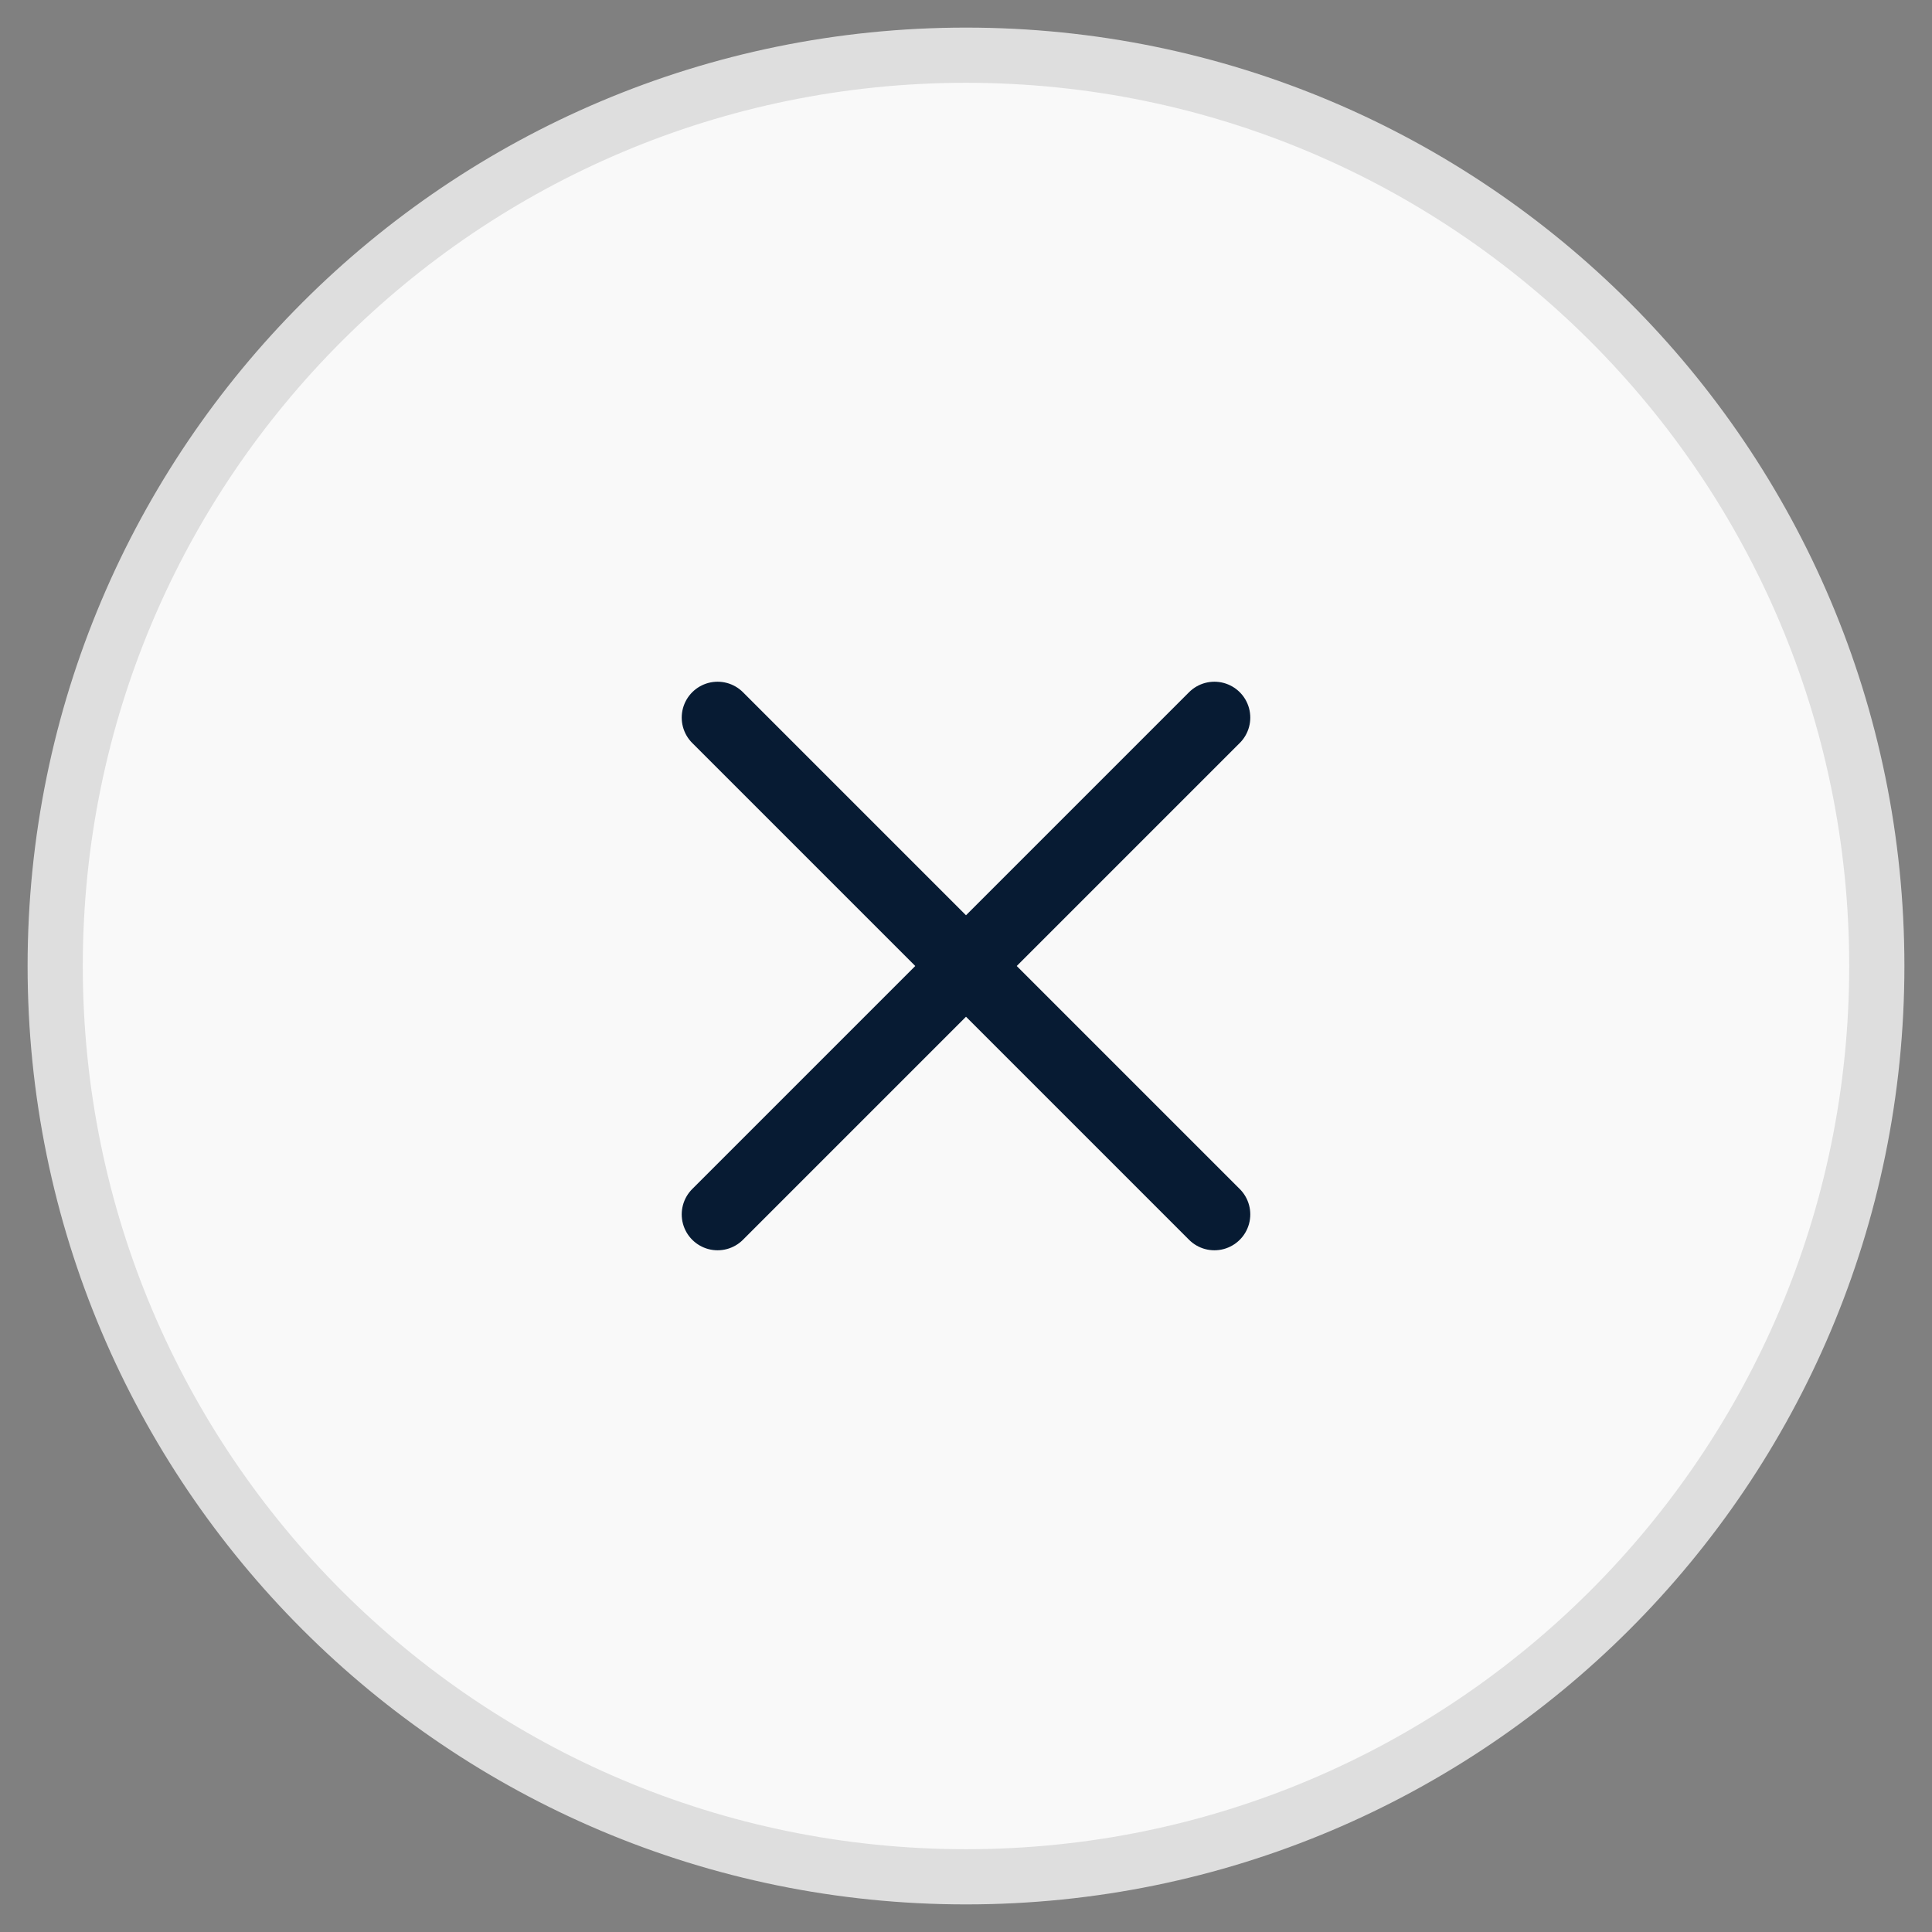
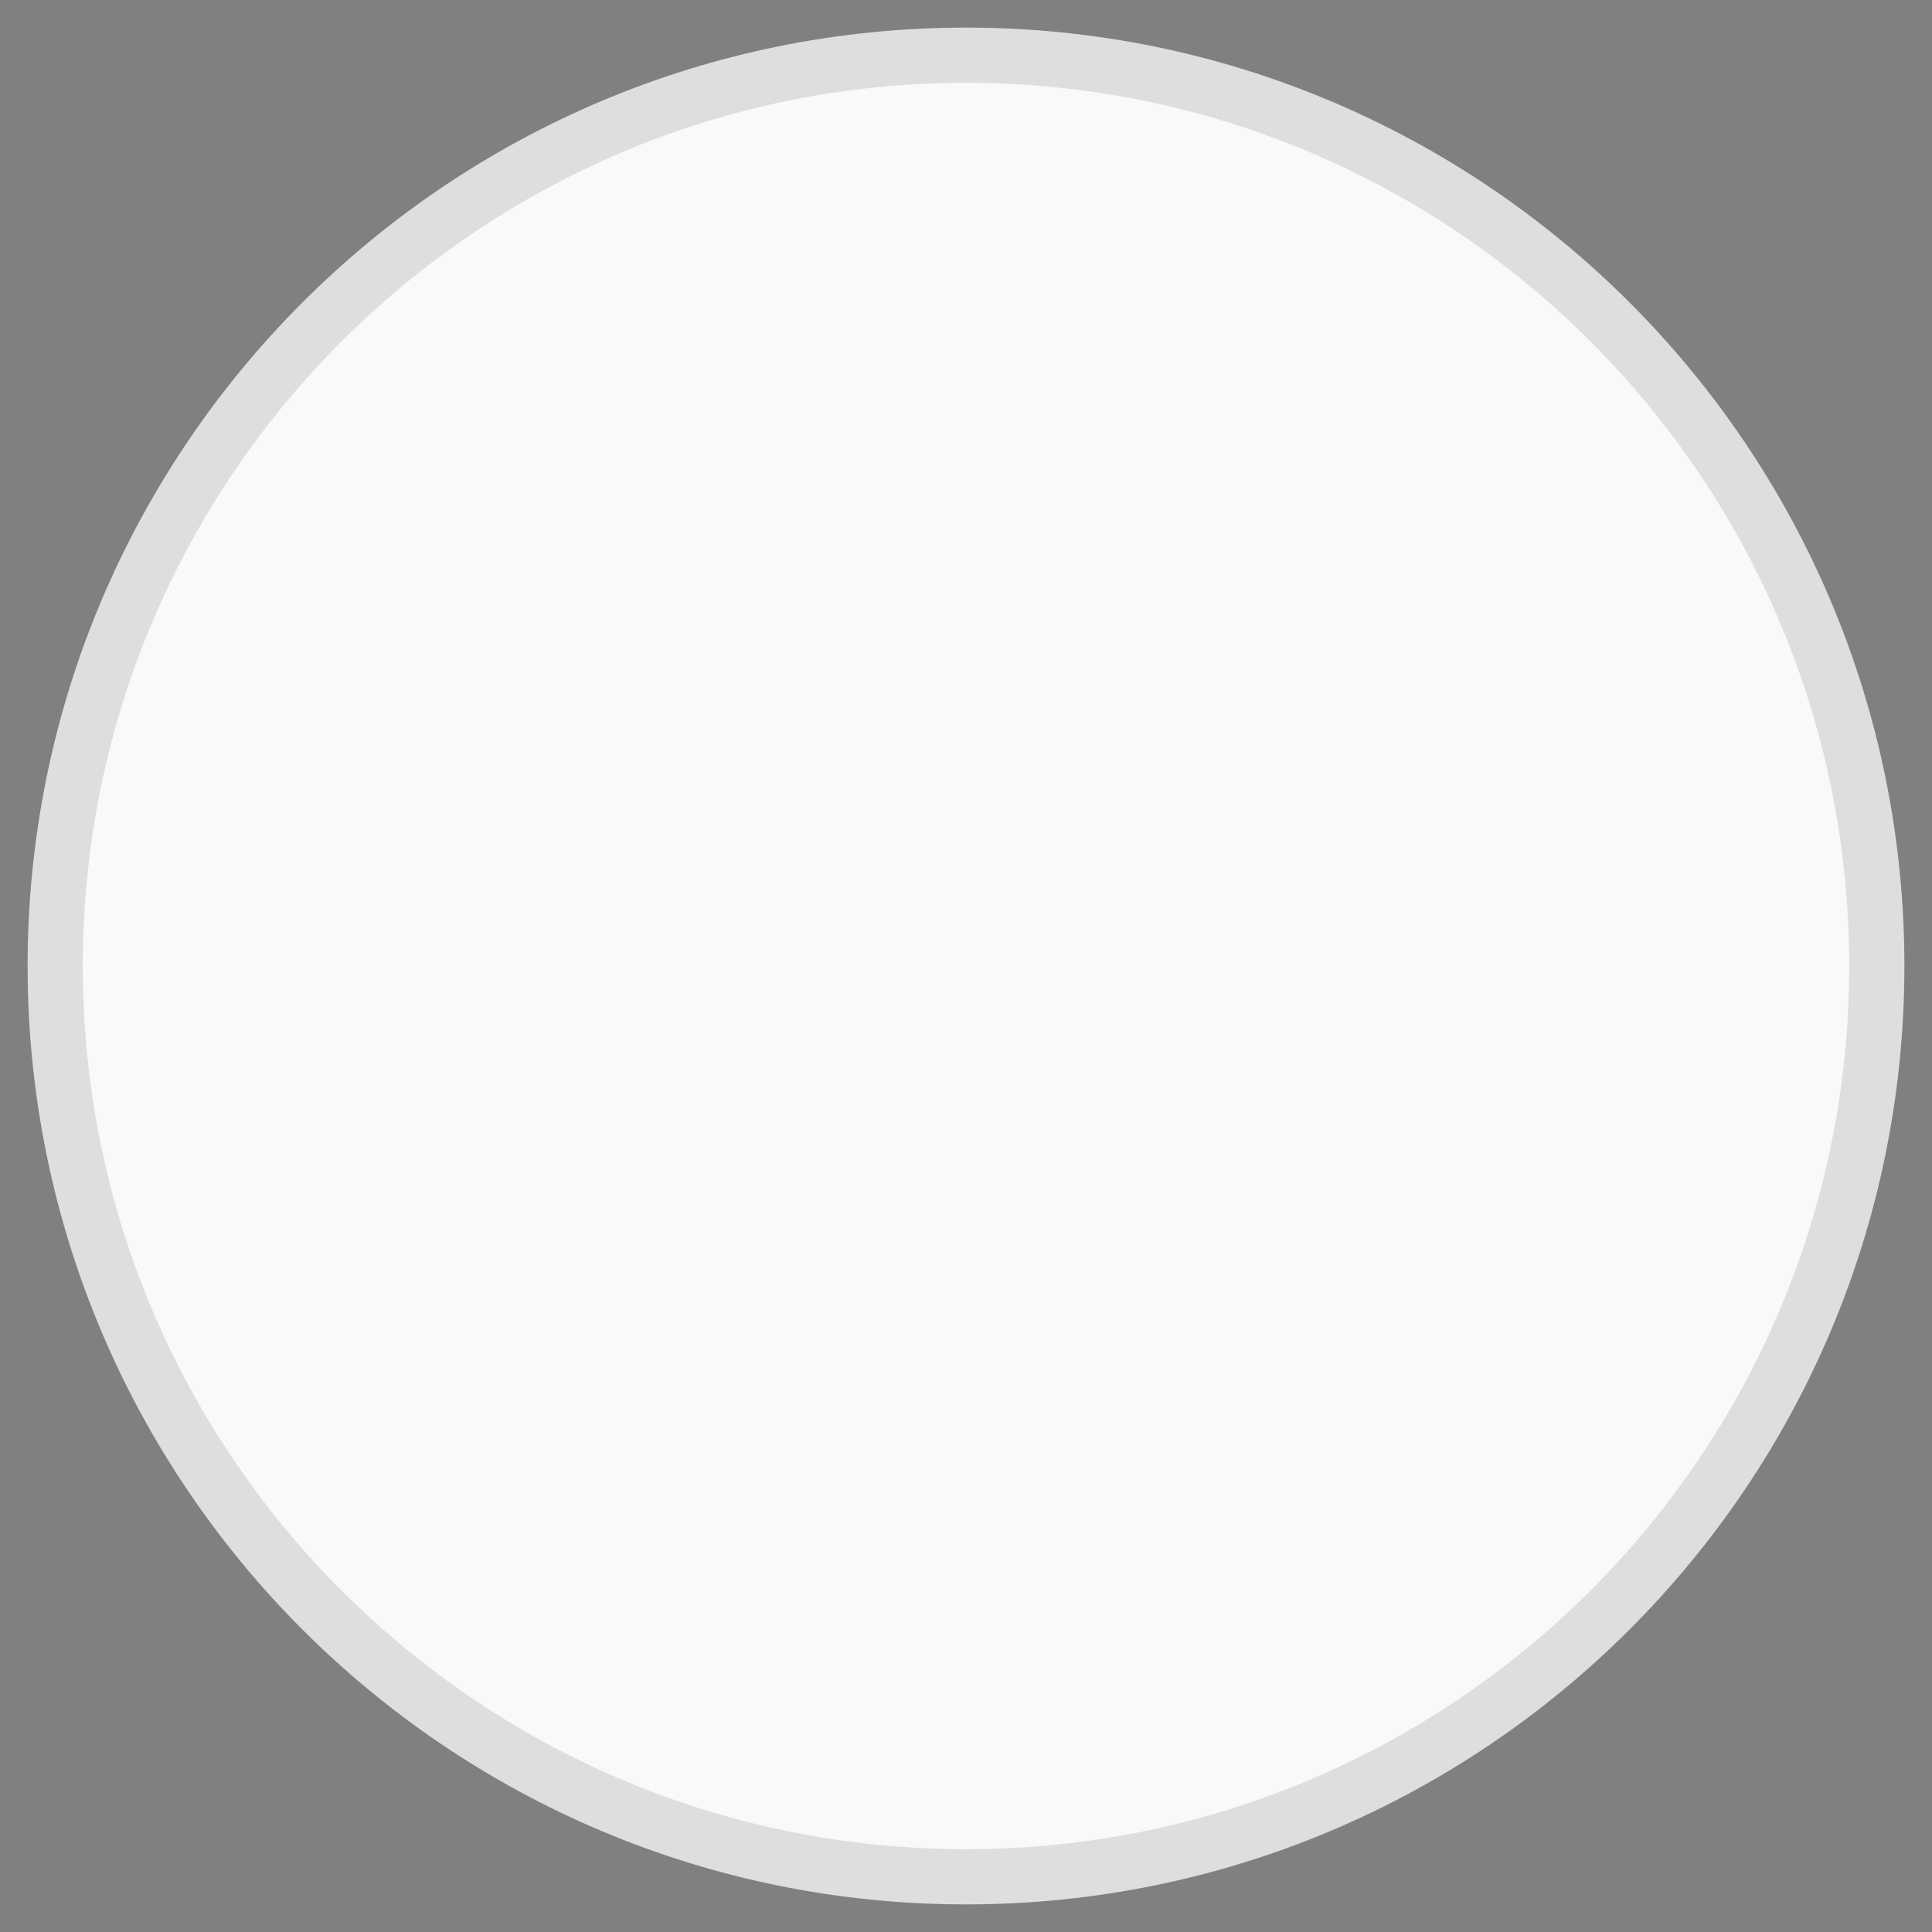
<svg xmlns="http://www.w3.org/2000/svg" width="35" height="35" viewBox="0 0 35 35" fill="none">
  <rect x="0" y="0" width="35" height="35" fill="#808080" stroke="none" />
  <path d="M17.5 34C26.613 34 34 26.613 34 17.5C34 8.387 26.613 1 17.5 1C8.387 1 1 8.387 1 17.5C1 26.613 8.387 34 17.5 34Z" fill="#F9F9F9" stroke="#DEDEDE" />
  <path d="M13 13L22 22L13 13ZM22 13L13 22L22 13Z" fill="#F9F9F9" />
-   <path d="M13 13L22 22M22 13L13 22" stroke="#071B33" stroke-width="1.3" stroke-linecap="round" />
</svg>